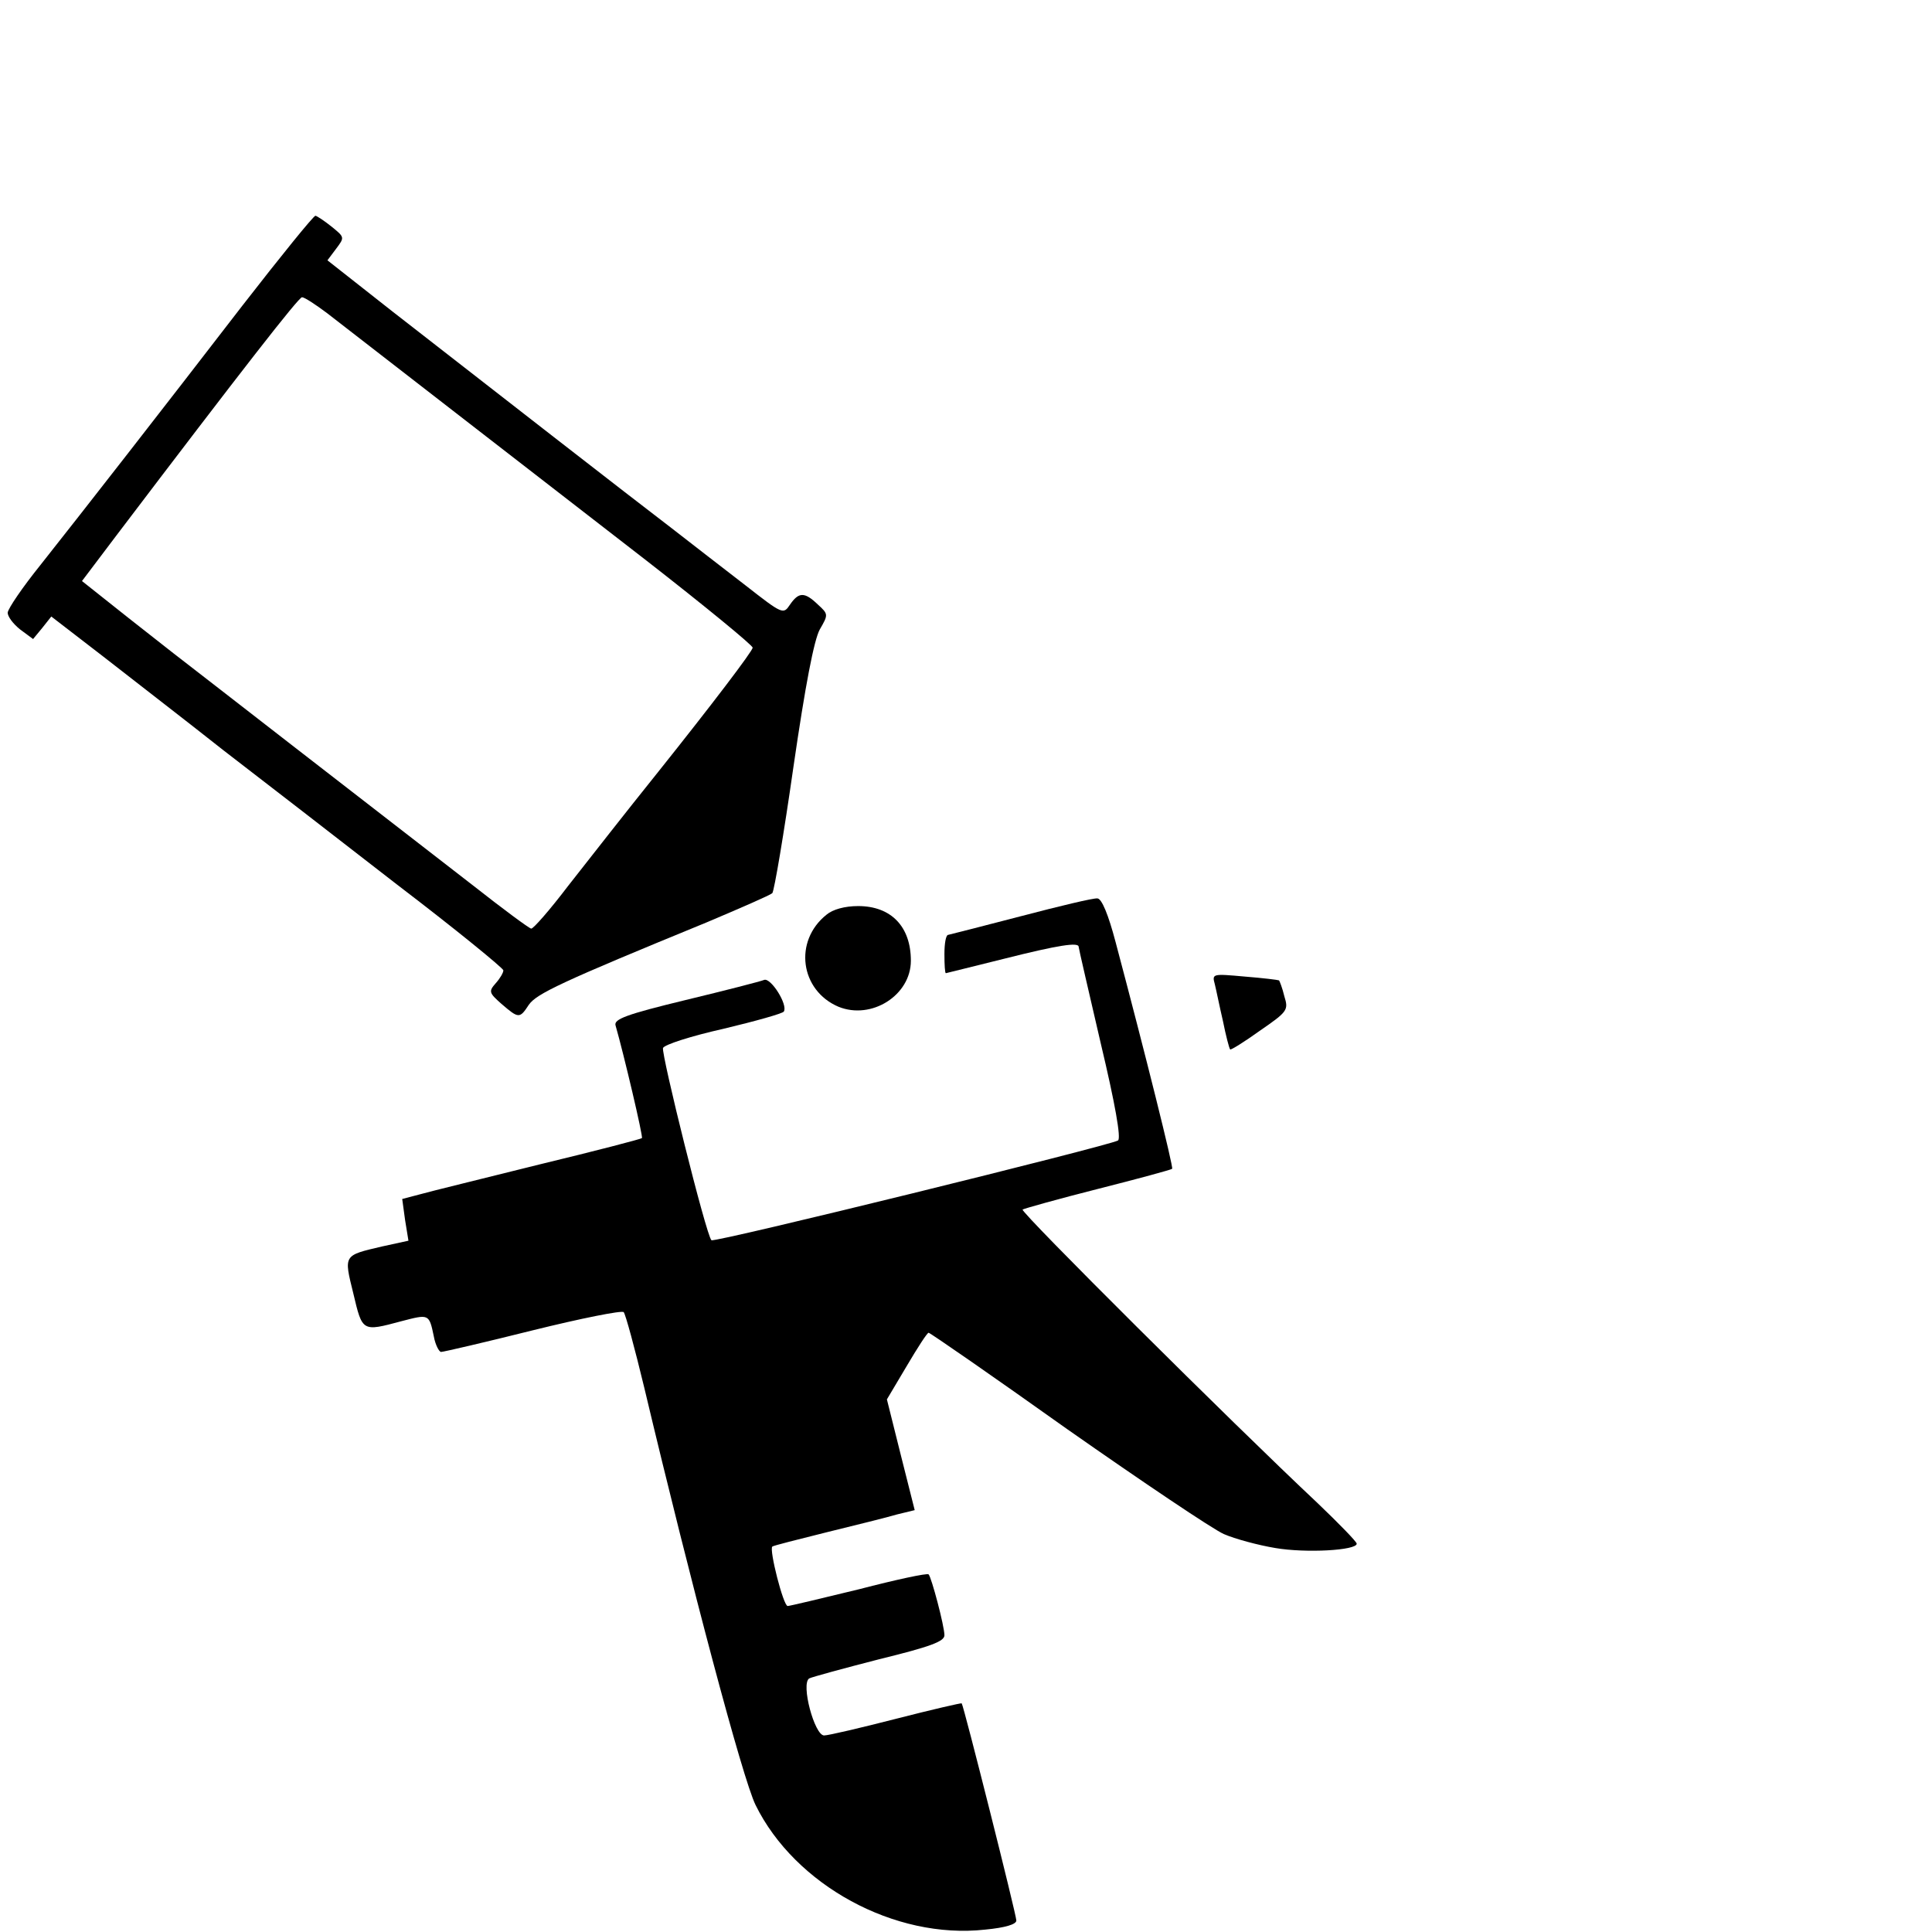
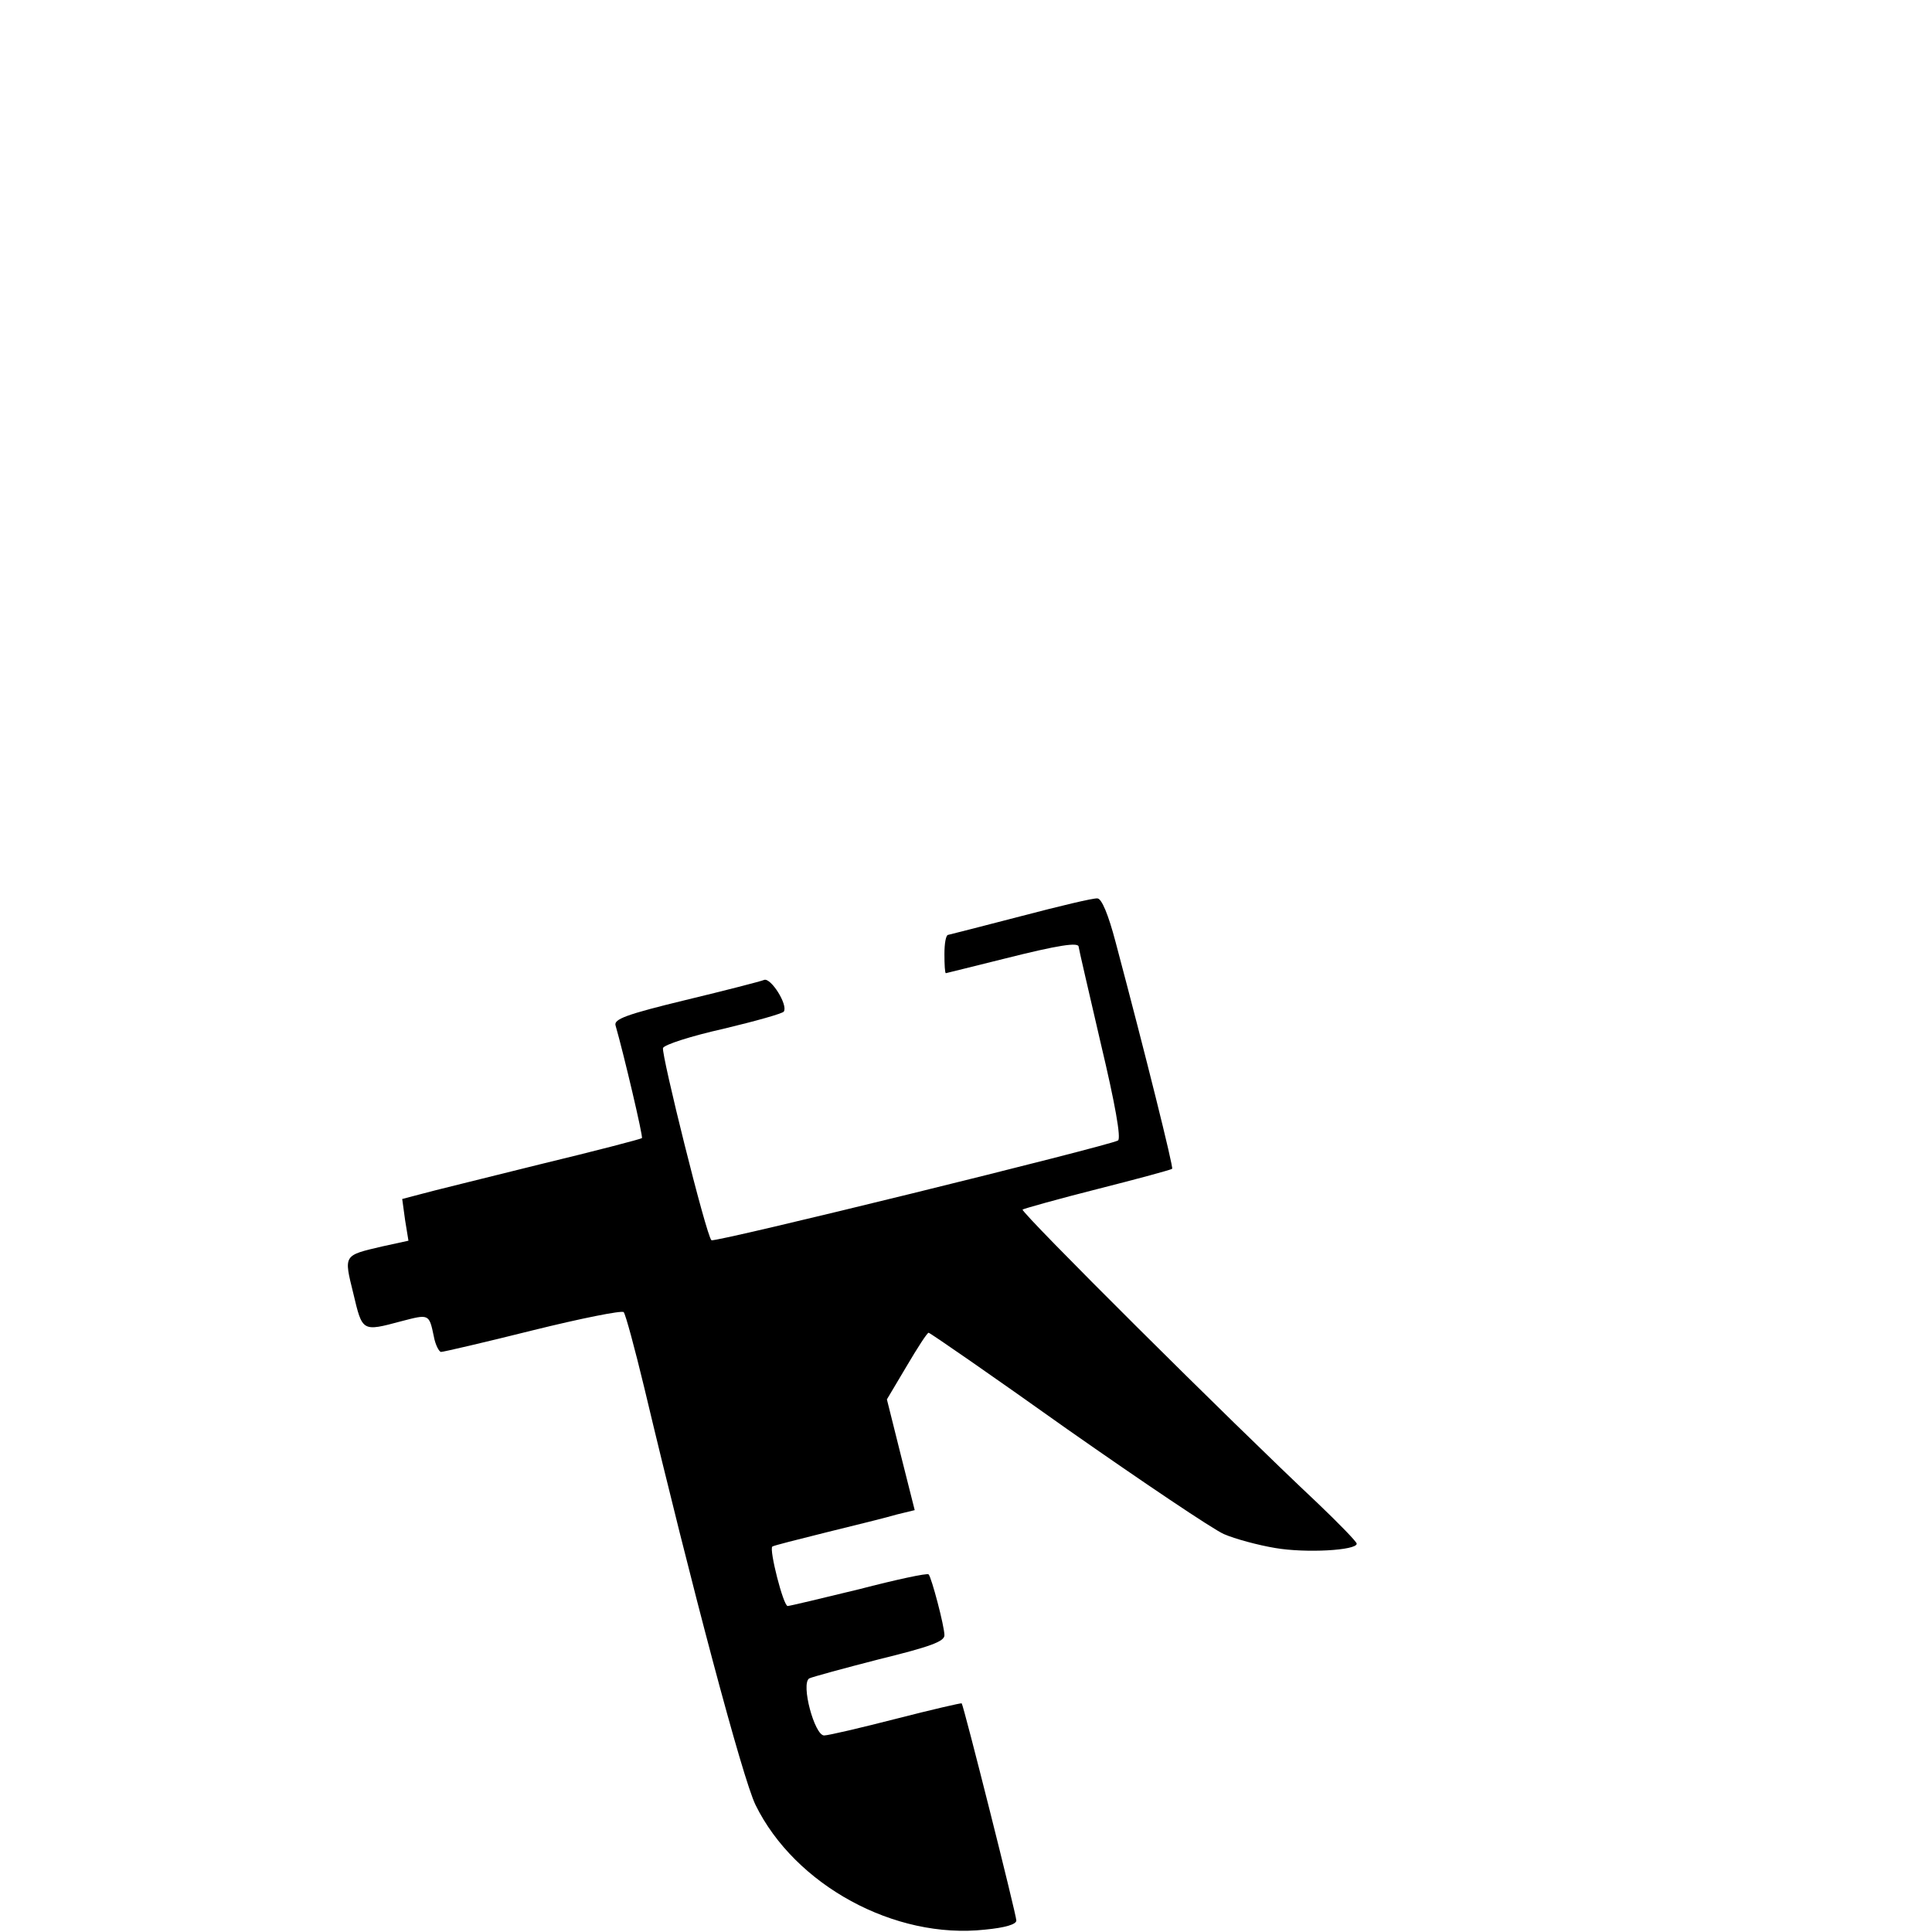
<svg xmlns="http://www.w3.org/2000/svg" version="1.0" width="403pt" height="403pt" viewBox="0 0 403 403" preserveAspectRatio="xMidYMid meet">
  <g transform="translate(0,403) scale(0.1,-0.1)" fill="#000000" stroke="none">
-     <path d="M506 3393 c-168 -218 -327 -422 -422 -542 -37 -46 -67 -90 -68 -99 0 -8 11 -23 26 -35 l27 -20 19 23 19 24 109 -84 c60 -47 173 -134 250 -195 78 -60 241 -186 362 -280 122 -93 221 -174 222 -179 0 -5 -7 -17 -16 -27 -15 -17 -14 -20 12 -43 36 -31 38 -31 57 -2 16 23 66 47 371 172 71 30 133 57 137 61 4 5 24 123 44 263 25 172 43 265 55 287 18 31 18 32 -4 52 -28 27 -40 26 -58 0 -14 -21 -15 -21 -93 40 -44 34 -114 88 -155 120 -84 64 -373 289 -581 451 l-136 107 18 24 c18 24 18 24 -9 46 -15 12 -30 22 -34 23 -4 0 -72 -84 -152 -187z m176 -16 c93 -72 454 -352 666 -516 122 -95 222 -177 222 -182 0 -7 -86 -120 -197 -259 -77 -96 -129 -163 -188 -238 -38 -50 -73 -90 -77 -89 -5 1 -59 41 -120 89 -372 288 -462 358 -538 417 -47 36 -129 100 -182 142 l-97 77 71 94 c264 348 381 498 388 498 5 0 28 -15 52 -33z" />
-     <path d="M2130 2119 c-80 -21 -148 -38 -152 -39 -5 0 -8 -18 -8 -40 0 -22 1 -40 3 -40 1 0 56 14 121 30 115 29 156 35 156 25 0 -3 21 -93 46 -201 30 -126 43 -199 36 -203 -19 -11 -843 -214 -848 -208 -11 10 -105 389 -101 401 3 7 59 25 126 40 67 16 124 32 126 36 9 14 -27 71 -41 66 -7 -3 -81 -22 -164 -42 -124 -30 -150 -40 -146 -53 17 -59 58 -233 55 -235 -2 -2 -98 -27 -214 -55 -116 -29 -227 -56 -248 -62 l-38 -10 6 -44 7 -43 -55 -12 c-81 -19 -80 -17 -60 -98 19 -80 18 -80 100 -58 58 15 58 16 68 -32 3 -17 11 -32 15 -32 5 0 91 20 191 45 101 25 186 42 190 38 4 -5 23 -75 43 -158 98 -412 205 -815 232 -870 82 -167 290 -281 479 -260 42 4 65 11 65 19 0 12 -110 449 -114 453 -1 1 -62 -13 -136 -32 -74 -19 -142 -35 -151 -35 -20 0 -49 108 -31 119 6 3 72 21 146 40 106 26 136 37 136 50 0 19 -27 121 -33 127 -3 3 -68 -11 -145 -31 -78 -19 -145 -35 -149 -35 -9 0 -39 118 -32 124 2 2 54 15 114 30 61 15 126 31 146 37 l37 9 -29 115 -29 116 41 69 c23 39 43 70 46 70 3 0 133 -90 289 -201 157 -110 304 -209 327 -219 23 -10 71 -23 107 -29 64 -11 170 -5 170 9 0 4 -37 42 -82 85 -180 169 -620 607 -615 612 3 2 74 22 157 43 83 21 153 40 155 42 3 3 -55 236 -118 473 -15 57 -29 91 -38 91 -8 1 -79 -16 -159 -37z" />
-     <path d="M1724 2122 c-69 -55 -55 -158 25 -192 69 -28 151 24 151 96 0 71 -41 114 -110 114 -28 0 -53 -7 -66 -18z" />
-     <path d="M2534 1977 c3 -12 10 -47 17 -77 6 -30 13 -57 15 -59 1 -2 30 16 62 39 58 40 60 43 51 72 -4 17 -10 32 -11 33 -2 1 -34 5 -72 8 -67 6 -68 6 -62 -16z" />
+     <path d="M2130 2119 c-80 -21 -148 -38 -152 -39 -5 0 -8 -18 -8 -40 0 -22 1 -40 3 -40 1 0 56 14 121 30 115 29 156 35 156 25 0 -3 21 -93 46 -201 30 -126 43 -199 36 -203 -19 -11 -843 -214 -848 -208 -11 10 -105 389 -101 401 3 7 59 25 126 40 67 16 124 32 126 36 9 14 -27 71 -41 66 -7 -3 -81 -22 -164 -42 -124 -30 -150 -40 -146 -53 17 -59 58 -233 55 -235 -2 -2 -98 -27 -214 -55 -116 -29 -227 -56 -248 -62 l-38 -10 6 -44 7 -43 -55 -12 c-81 -19 -80 -17 -60 -98 19 -80 18 -80 100 -58 58 15 58 16 68 -32 3 -17 11 -32 15 -32 5 0 91 20 191 45 101 25 186 42 190 38 4 -5 23 -75 43 -158 98 -412 205 -815 232 -870 82 -167 290 -281 479 -260 42 4 65 11 65 19 0 12 -110 449 -114 453 -1 1 -62 -13 -136 -32 -74 -19 -142 -35 -151 -35 -20 0 -49 108 -31 119 6 3 72 21 146 40 106 26 136 37 136 50 0 19 -27 121 -33 127 -3 3 -68 -11 -145 -31 -78 -19 -145 -35 -149 -35 -9 0 -39 118 -32 124 2 2 54 15 114 30 61 15 126 31 146 37 l37 9 -29 115 -29 116 41 69 c23 39 43 70 46 70 3 0 133 -90 289 -201 157 -110 304 -209 327 -219 23 -10 71 -23 107 -29 64 -11 170 -5 170 9 0 4 -37 42 -82 85 -180 169 -620 607 -615 612 3 2 74 22 157 43 83 21 153 40 155 42 3 3 -55 236 -118 473 -15 57 -29 91 -38 91 -8 1 -79 -16 -159 -37" />
  </g>
</svg>